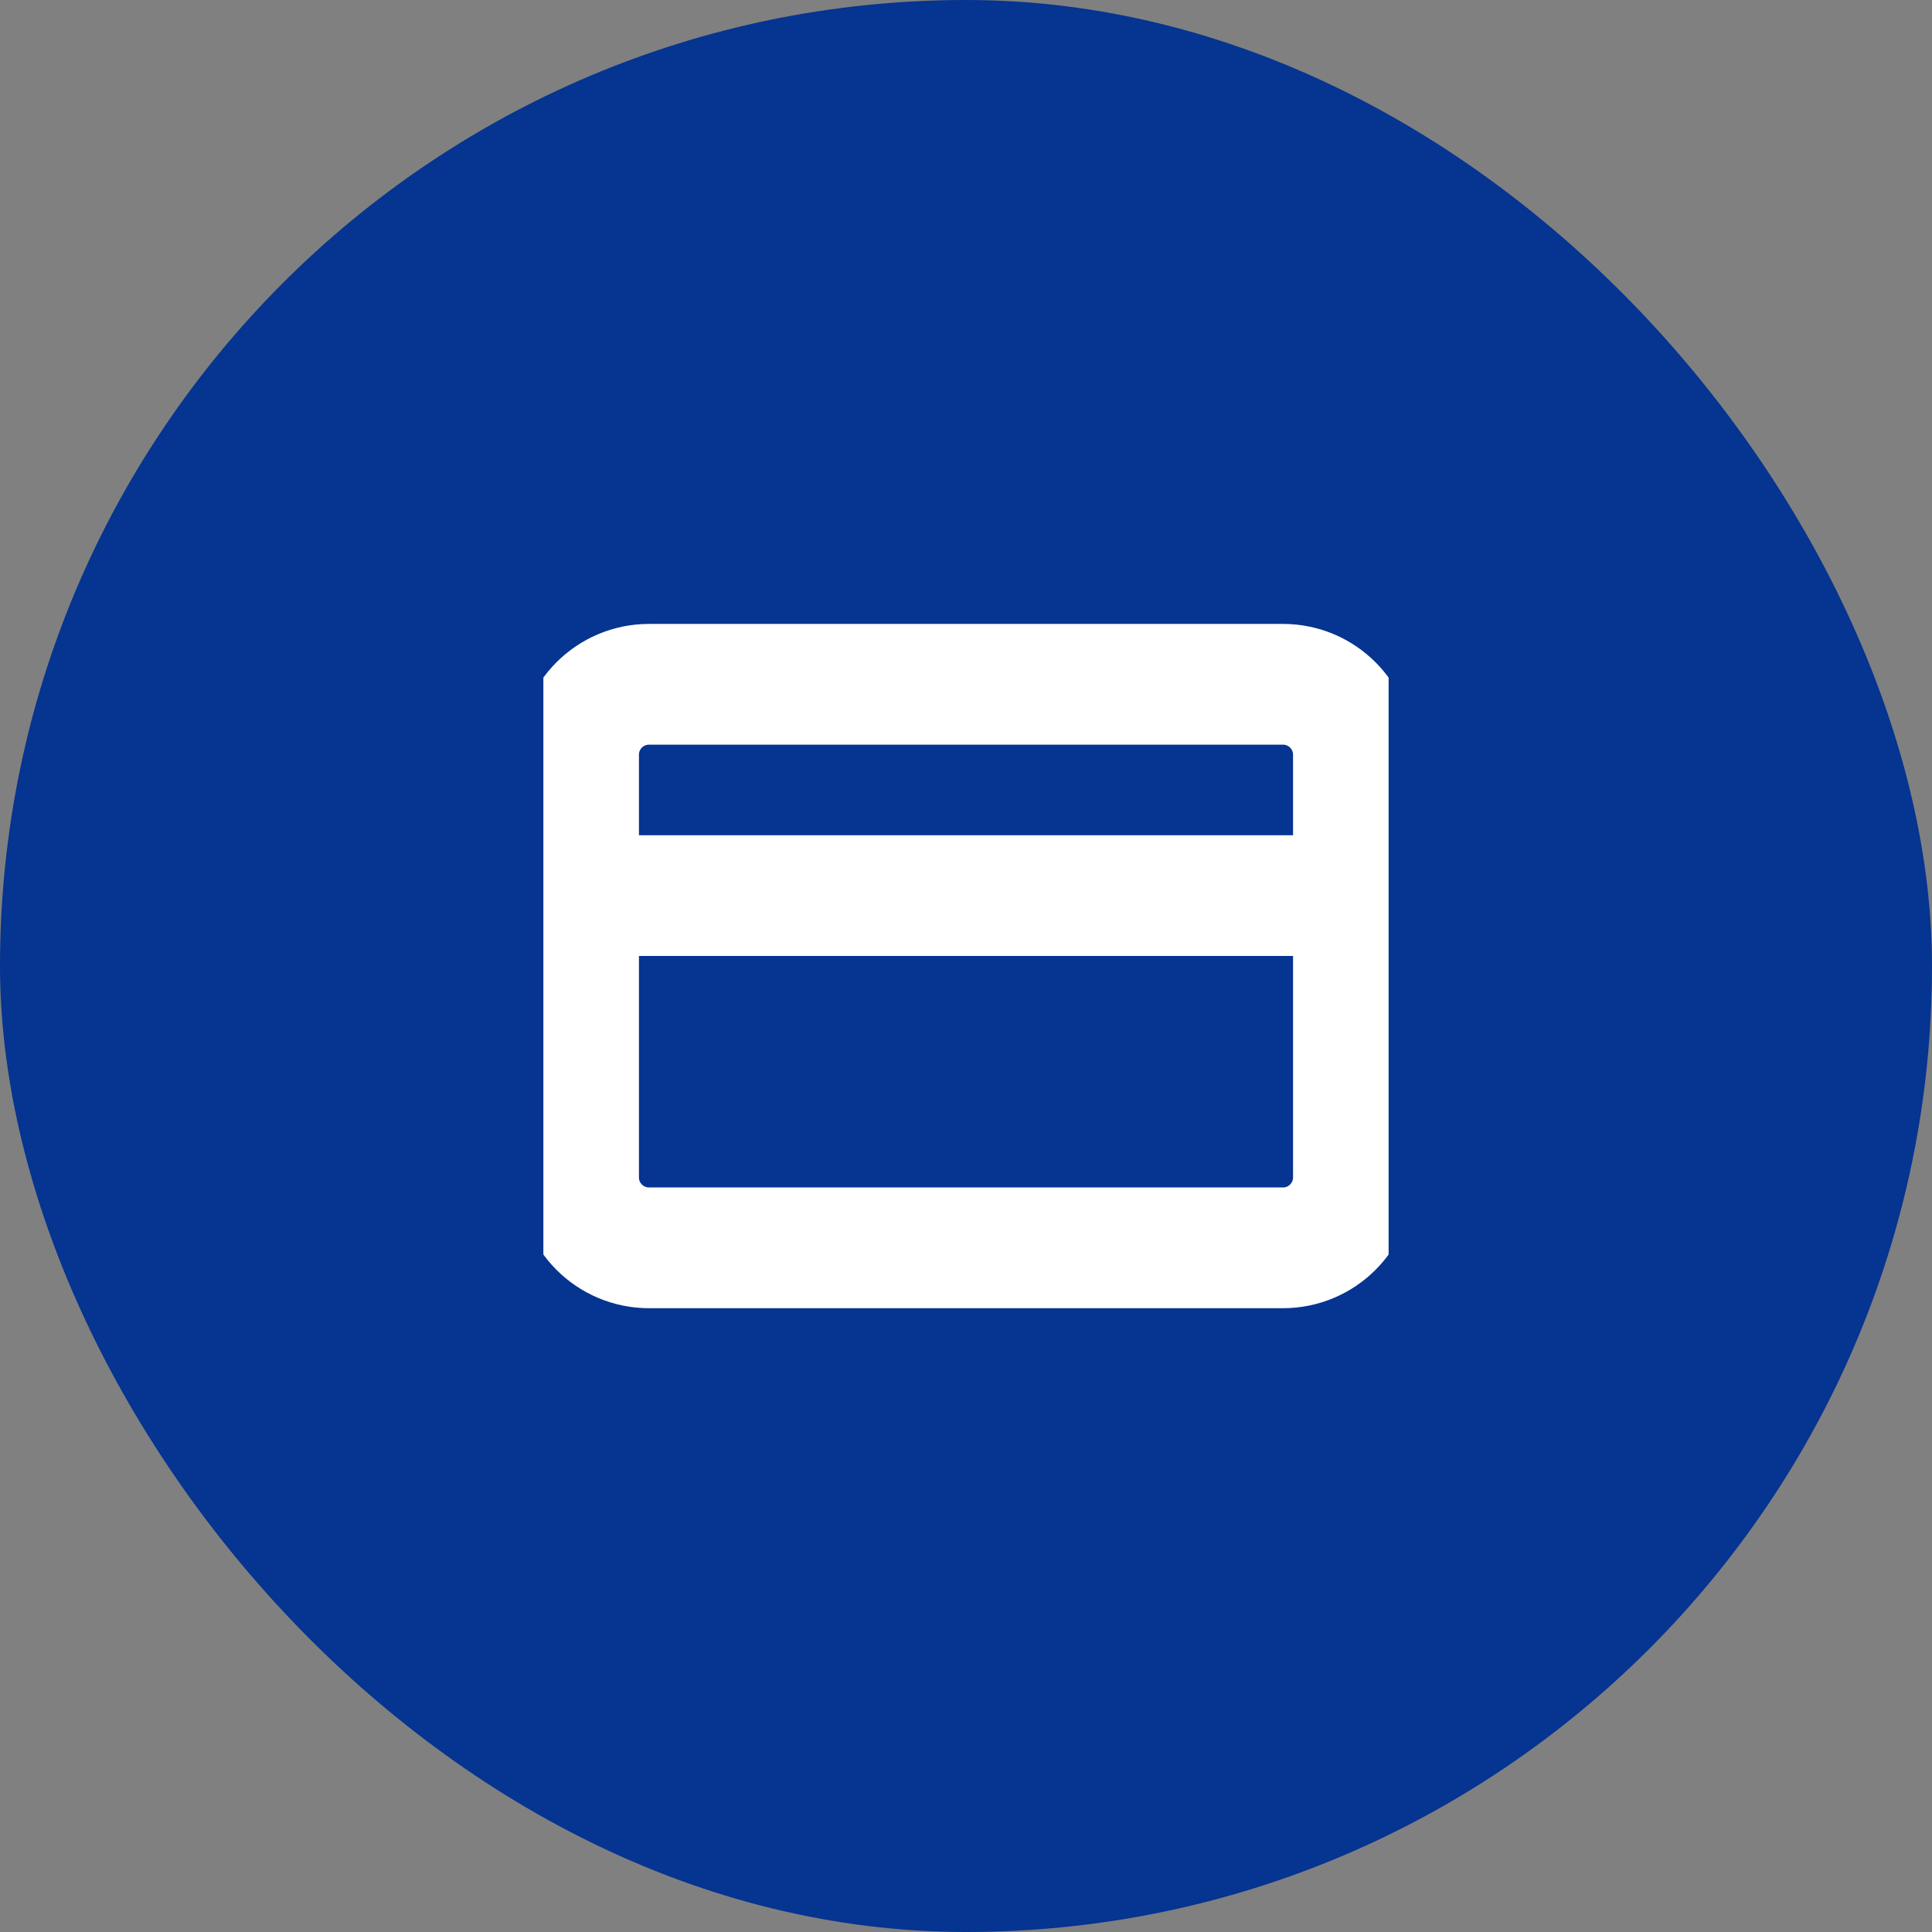
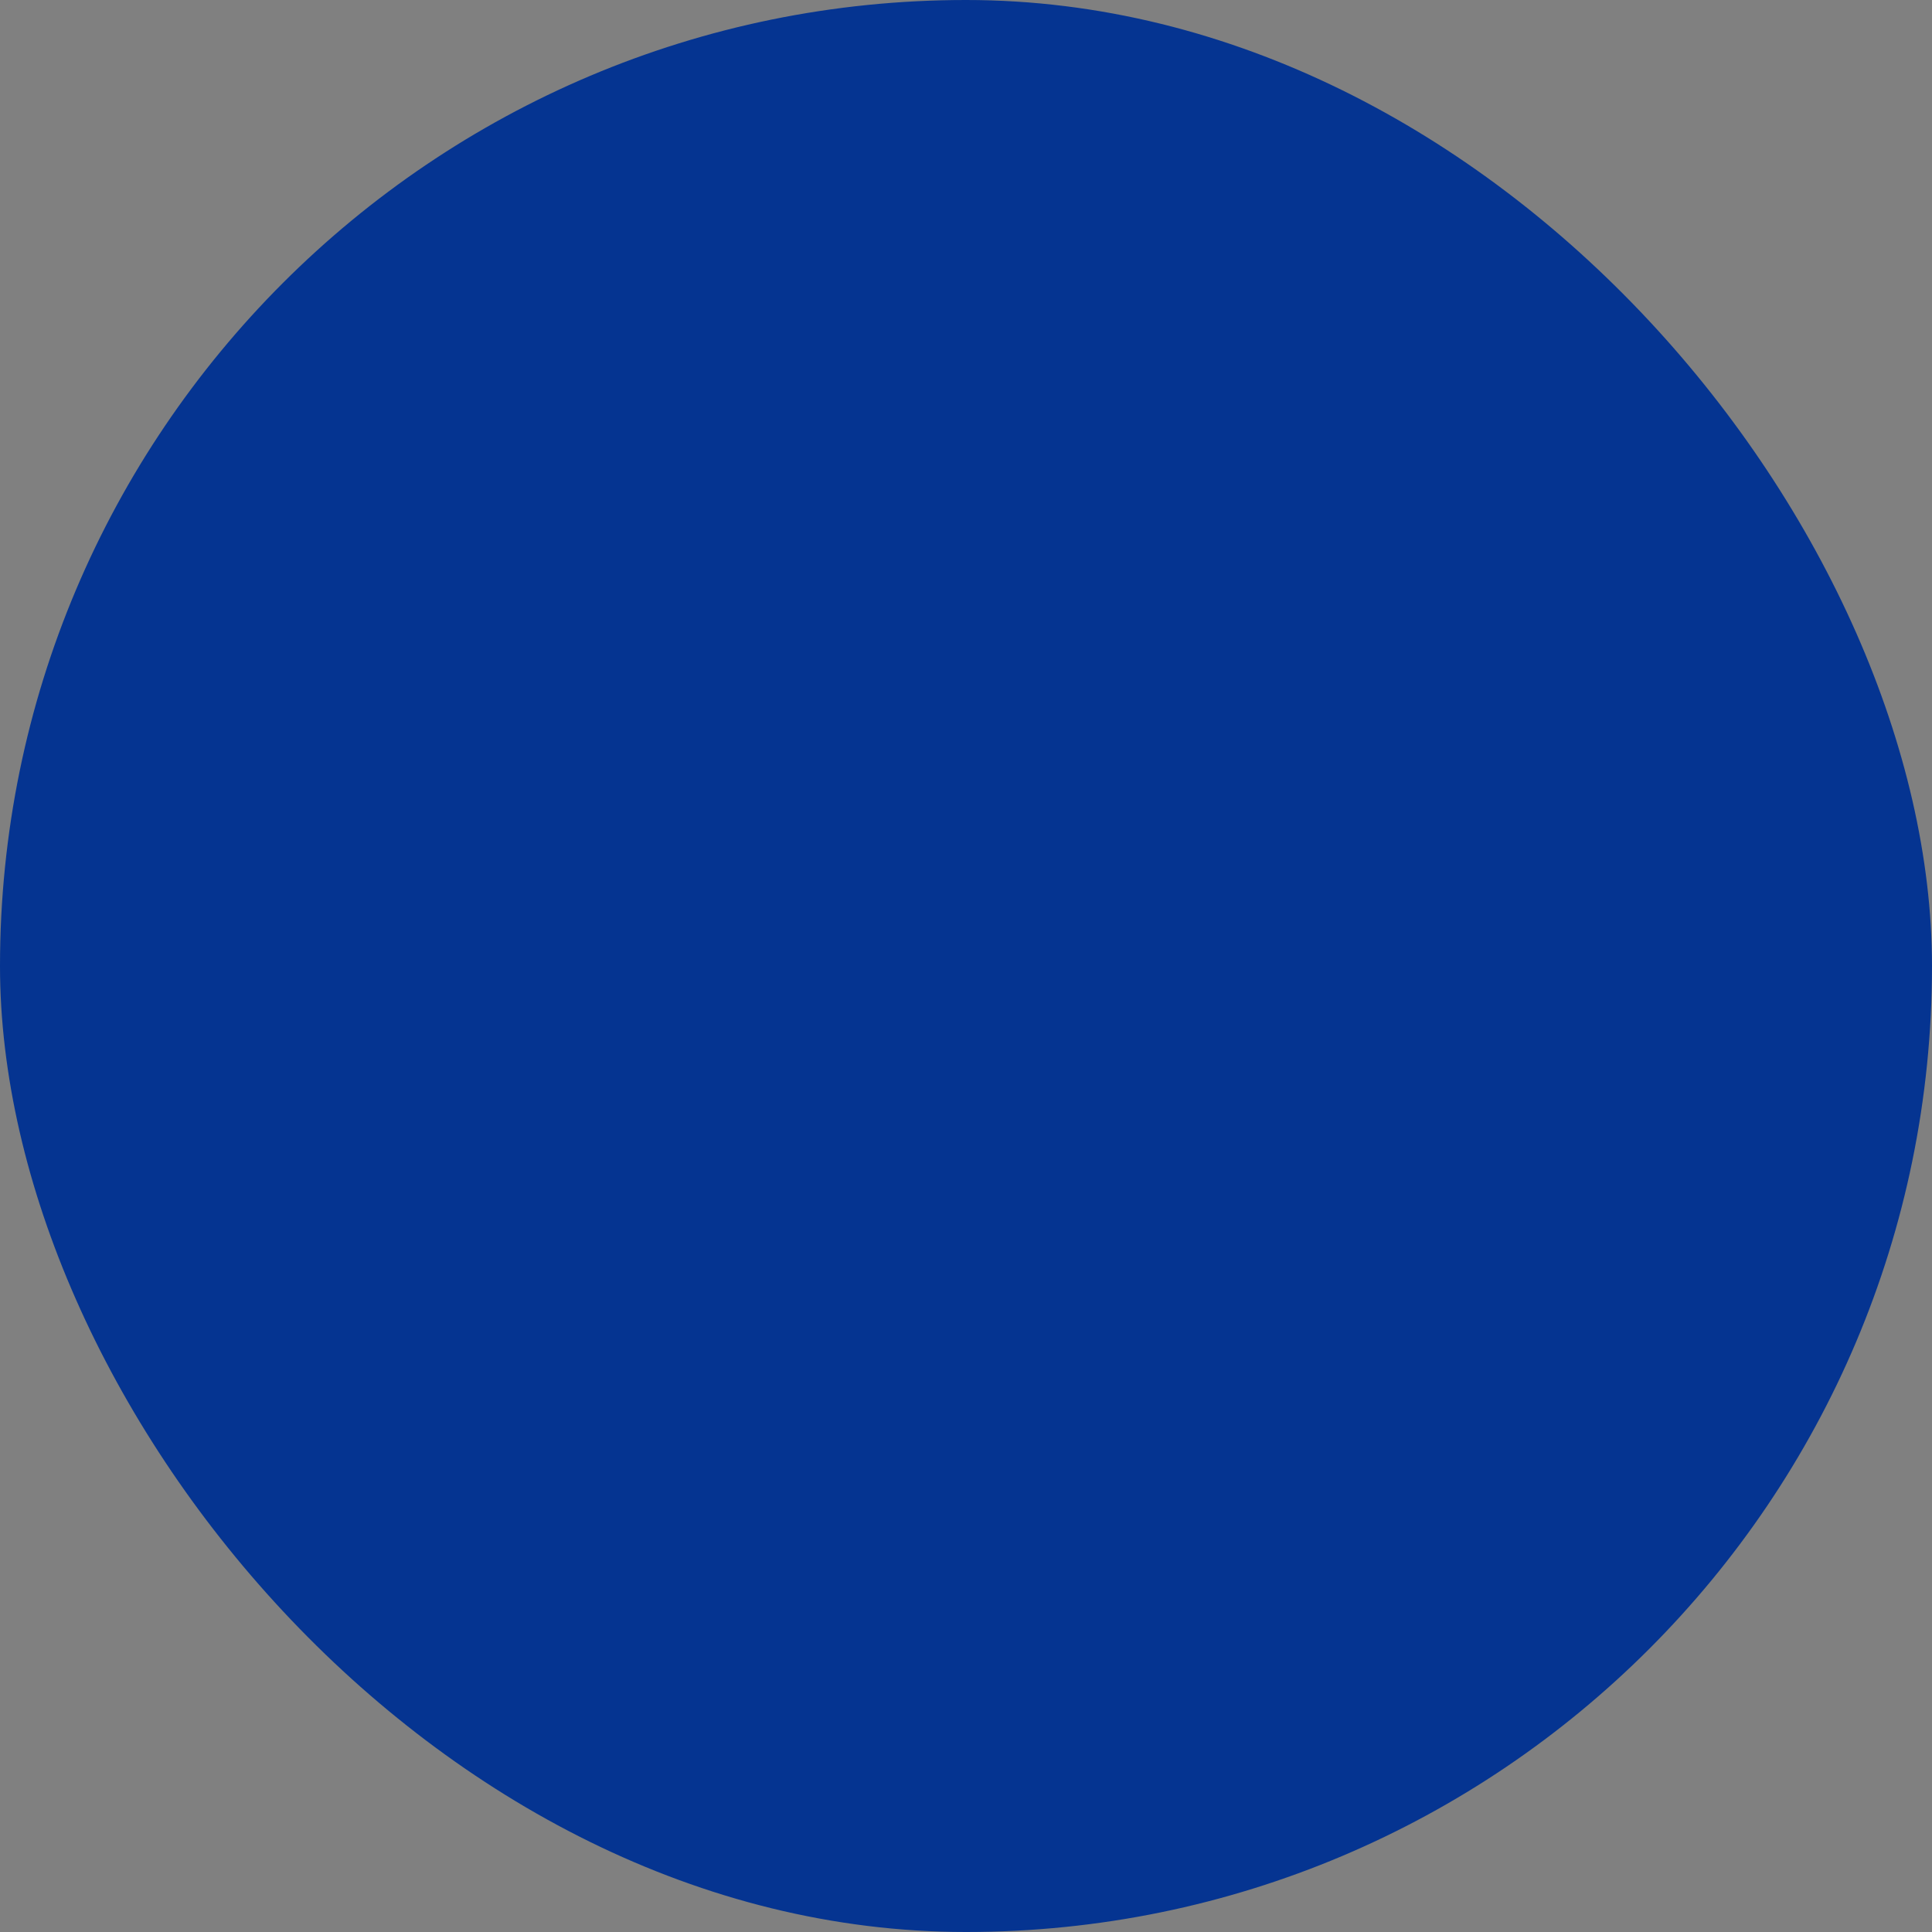
<svg xmlns="http://www.w3.org/2000/svg" width="32" height="32" viewBox="0 0 32 32" fill="none">
  <rect x="0" y="0" width="32" height="32" fill="#808080" stroke="none" />
  <rect width="32" height="32" rx="16" fill="#053491" />
  <g clip-path="url(#a)">
    <g clip-path="url(#b)" stroke="#fff" stroke-width="2" stroke-linecap="round" stroke-linejoin="round">
-       <path d="M21.25 11.334h-10.5c-.644 0-1.167.522-1.167 1.167v7c0 .644.522 1.167 1.167 1.167h10.5c.644 0 1.167-.522 1.167-1.167v-7c0-.644-.522-1.167-1.167-1.167ZM9.583 14.834H22.417" />
-     </g>
+       </g>
  </g>
  <defs>
    <clipPath id="a">
-       <path fill="#fff" d="M9 9h14v14H9z" />
+       <path fill="#fff" d="M9 9v14H9z" />
    </clipPath>
    <clipPath id="b">
-       <path fill="#fff" d="M9 9h14v14H9z" />
-     </clipPath>
+       </clipPath>
  </defs>
</svg>